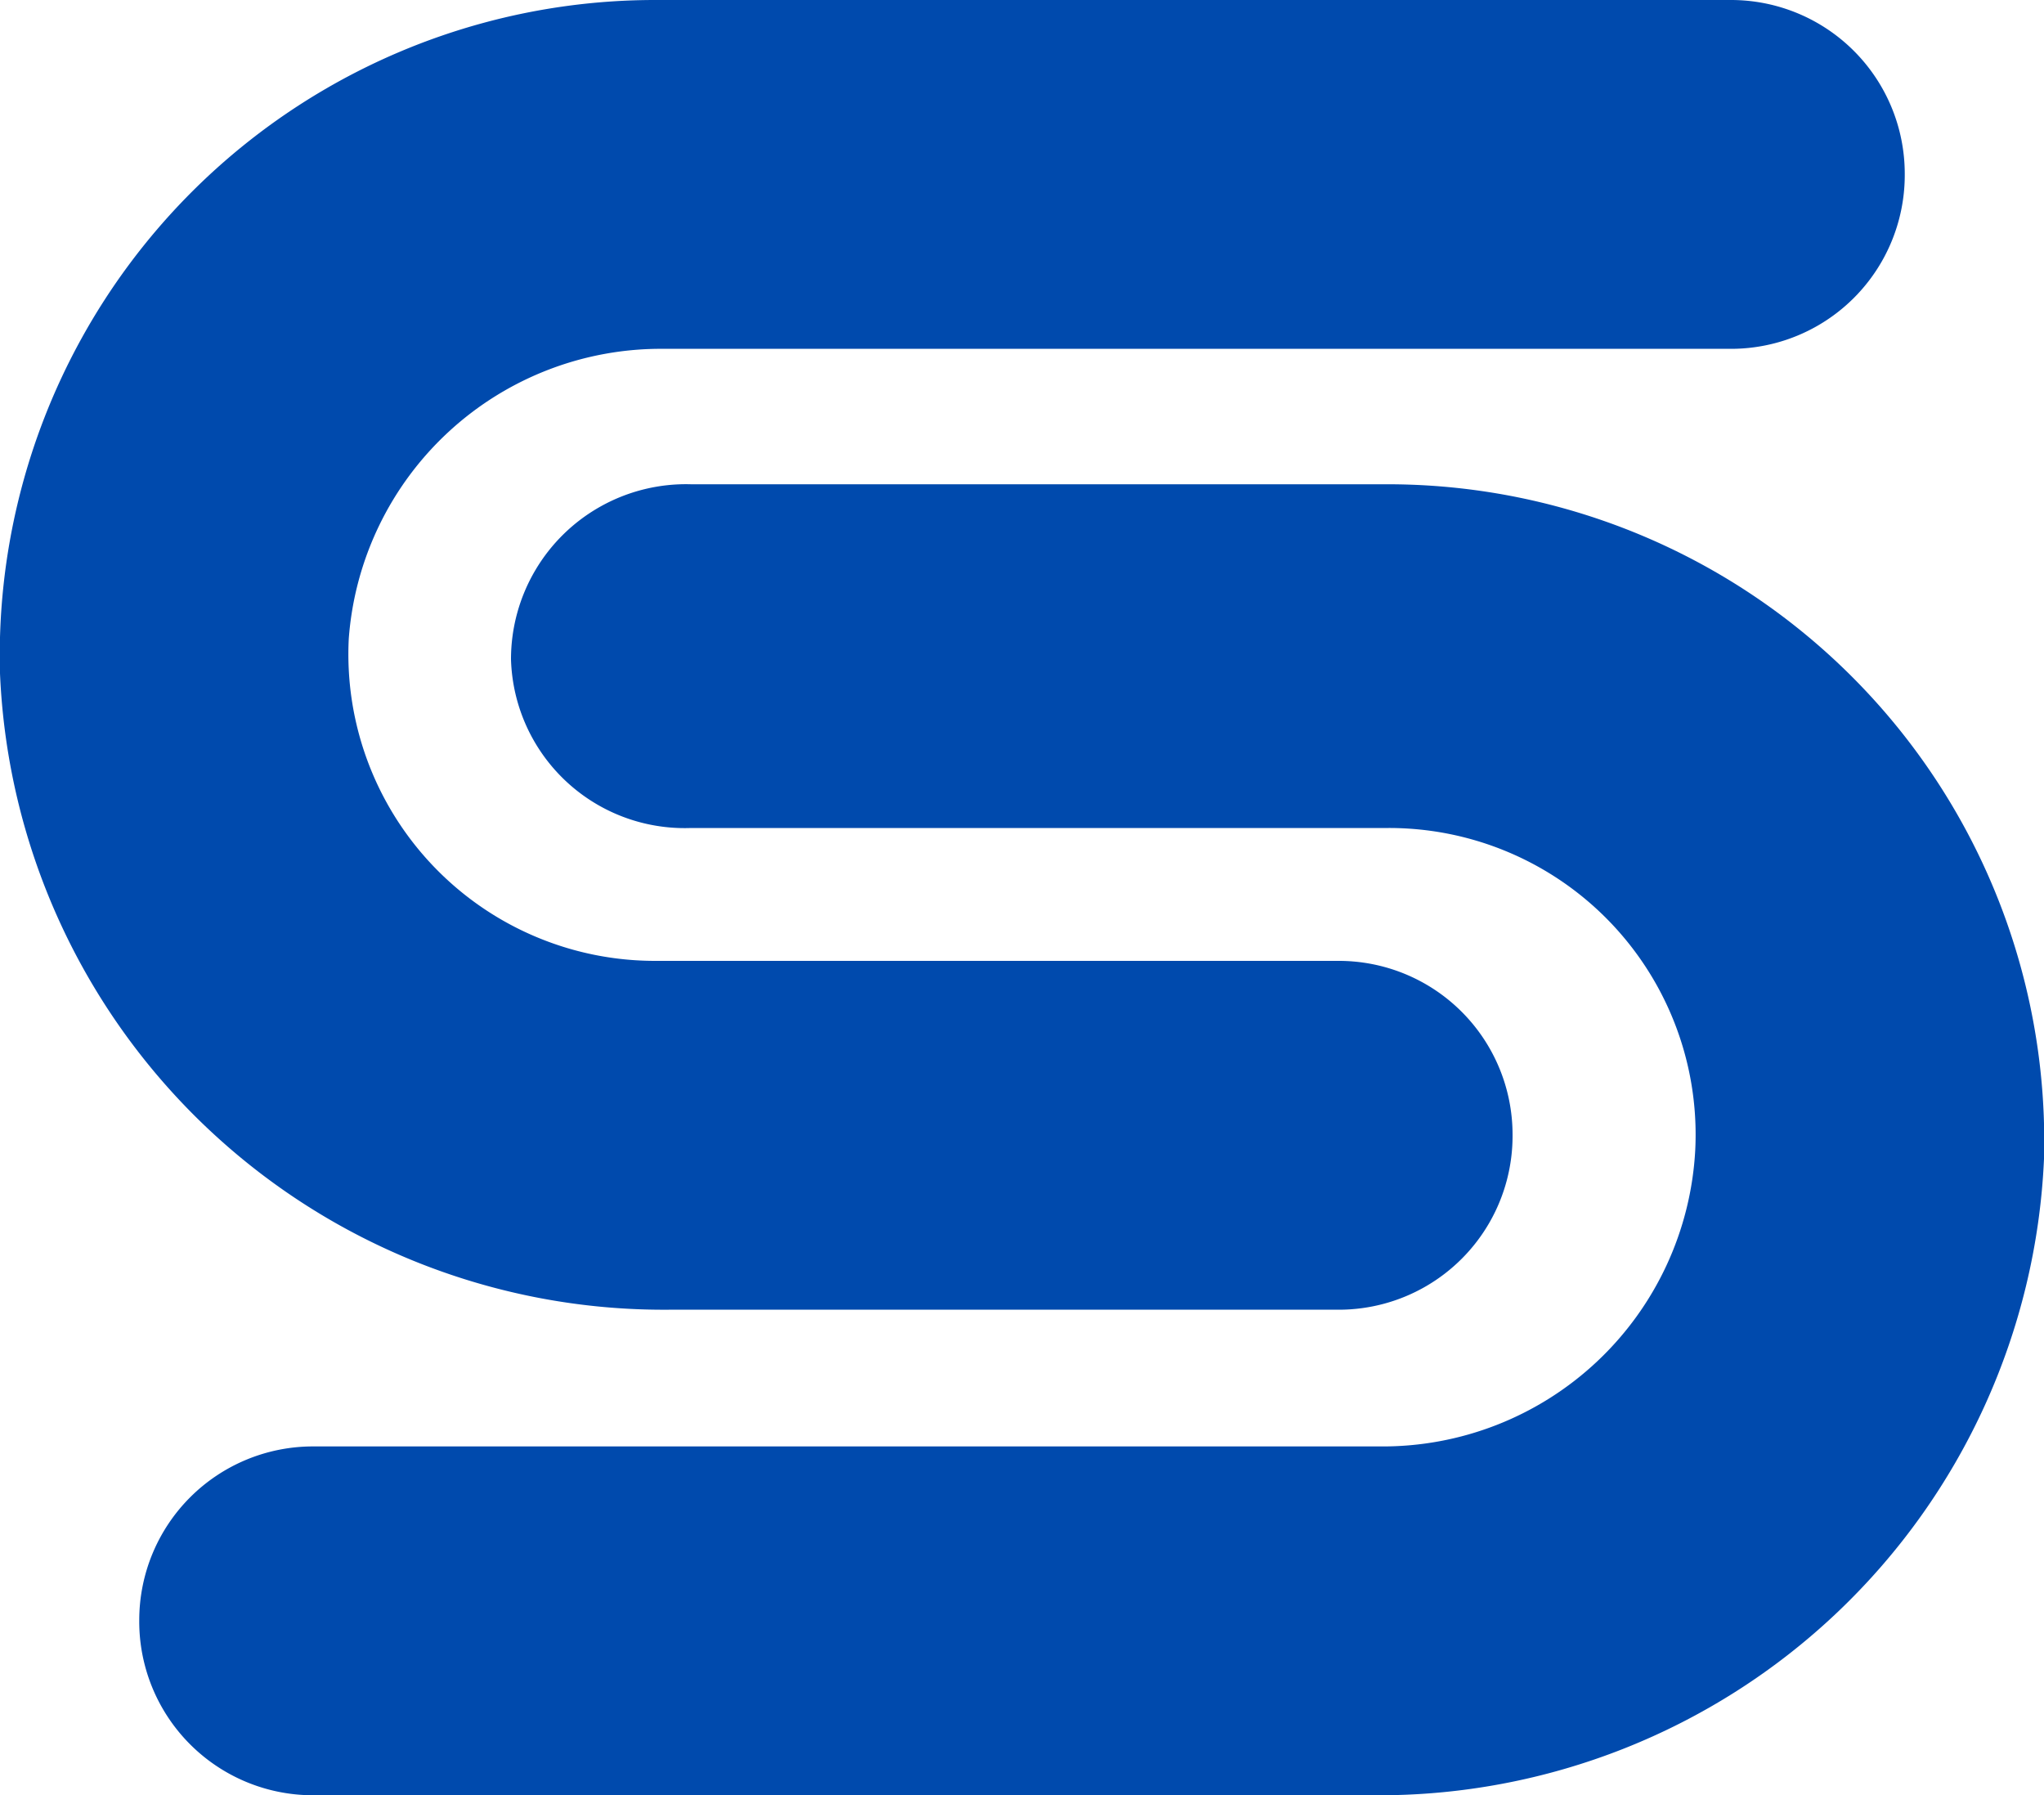
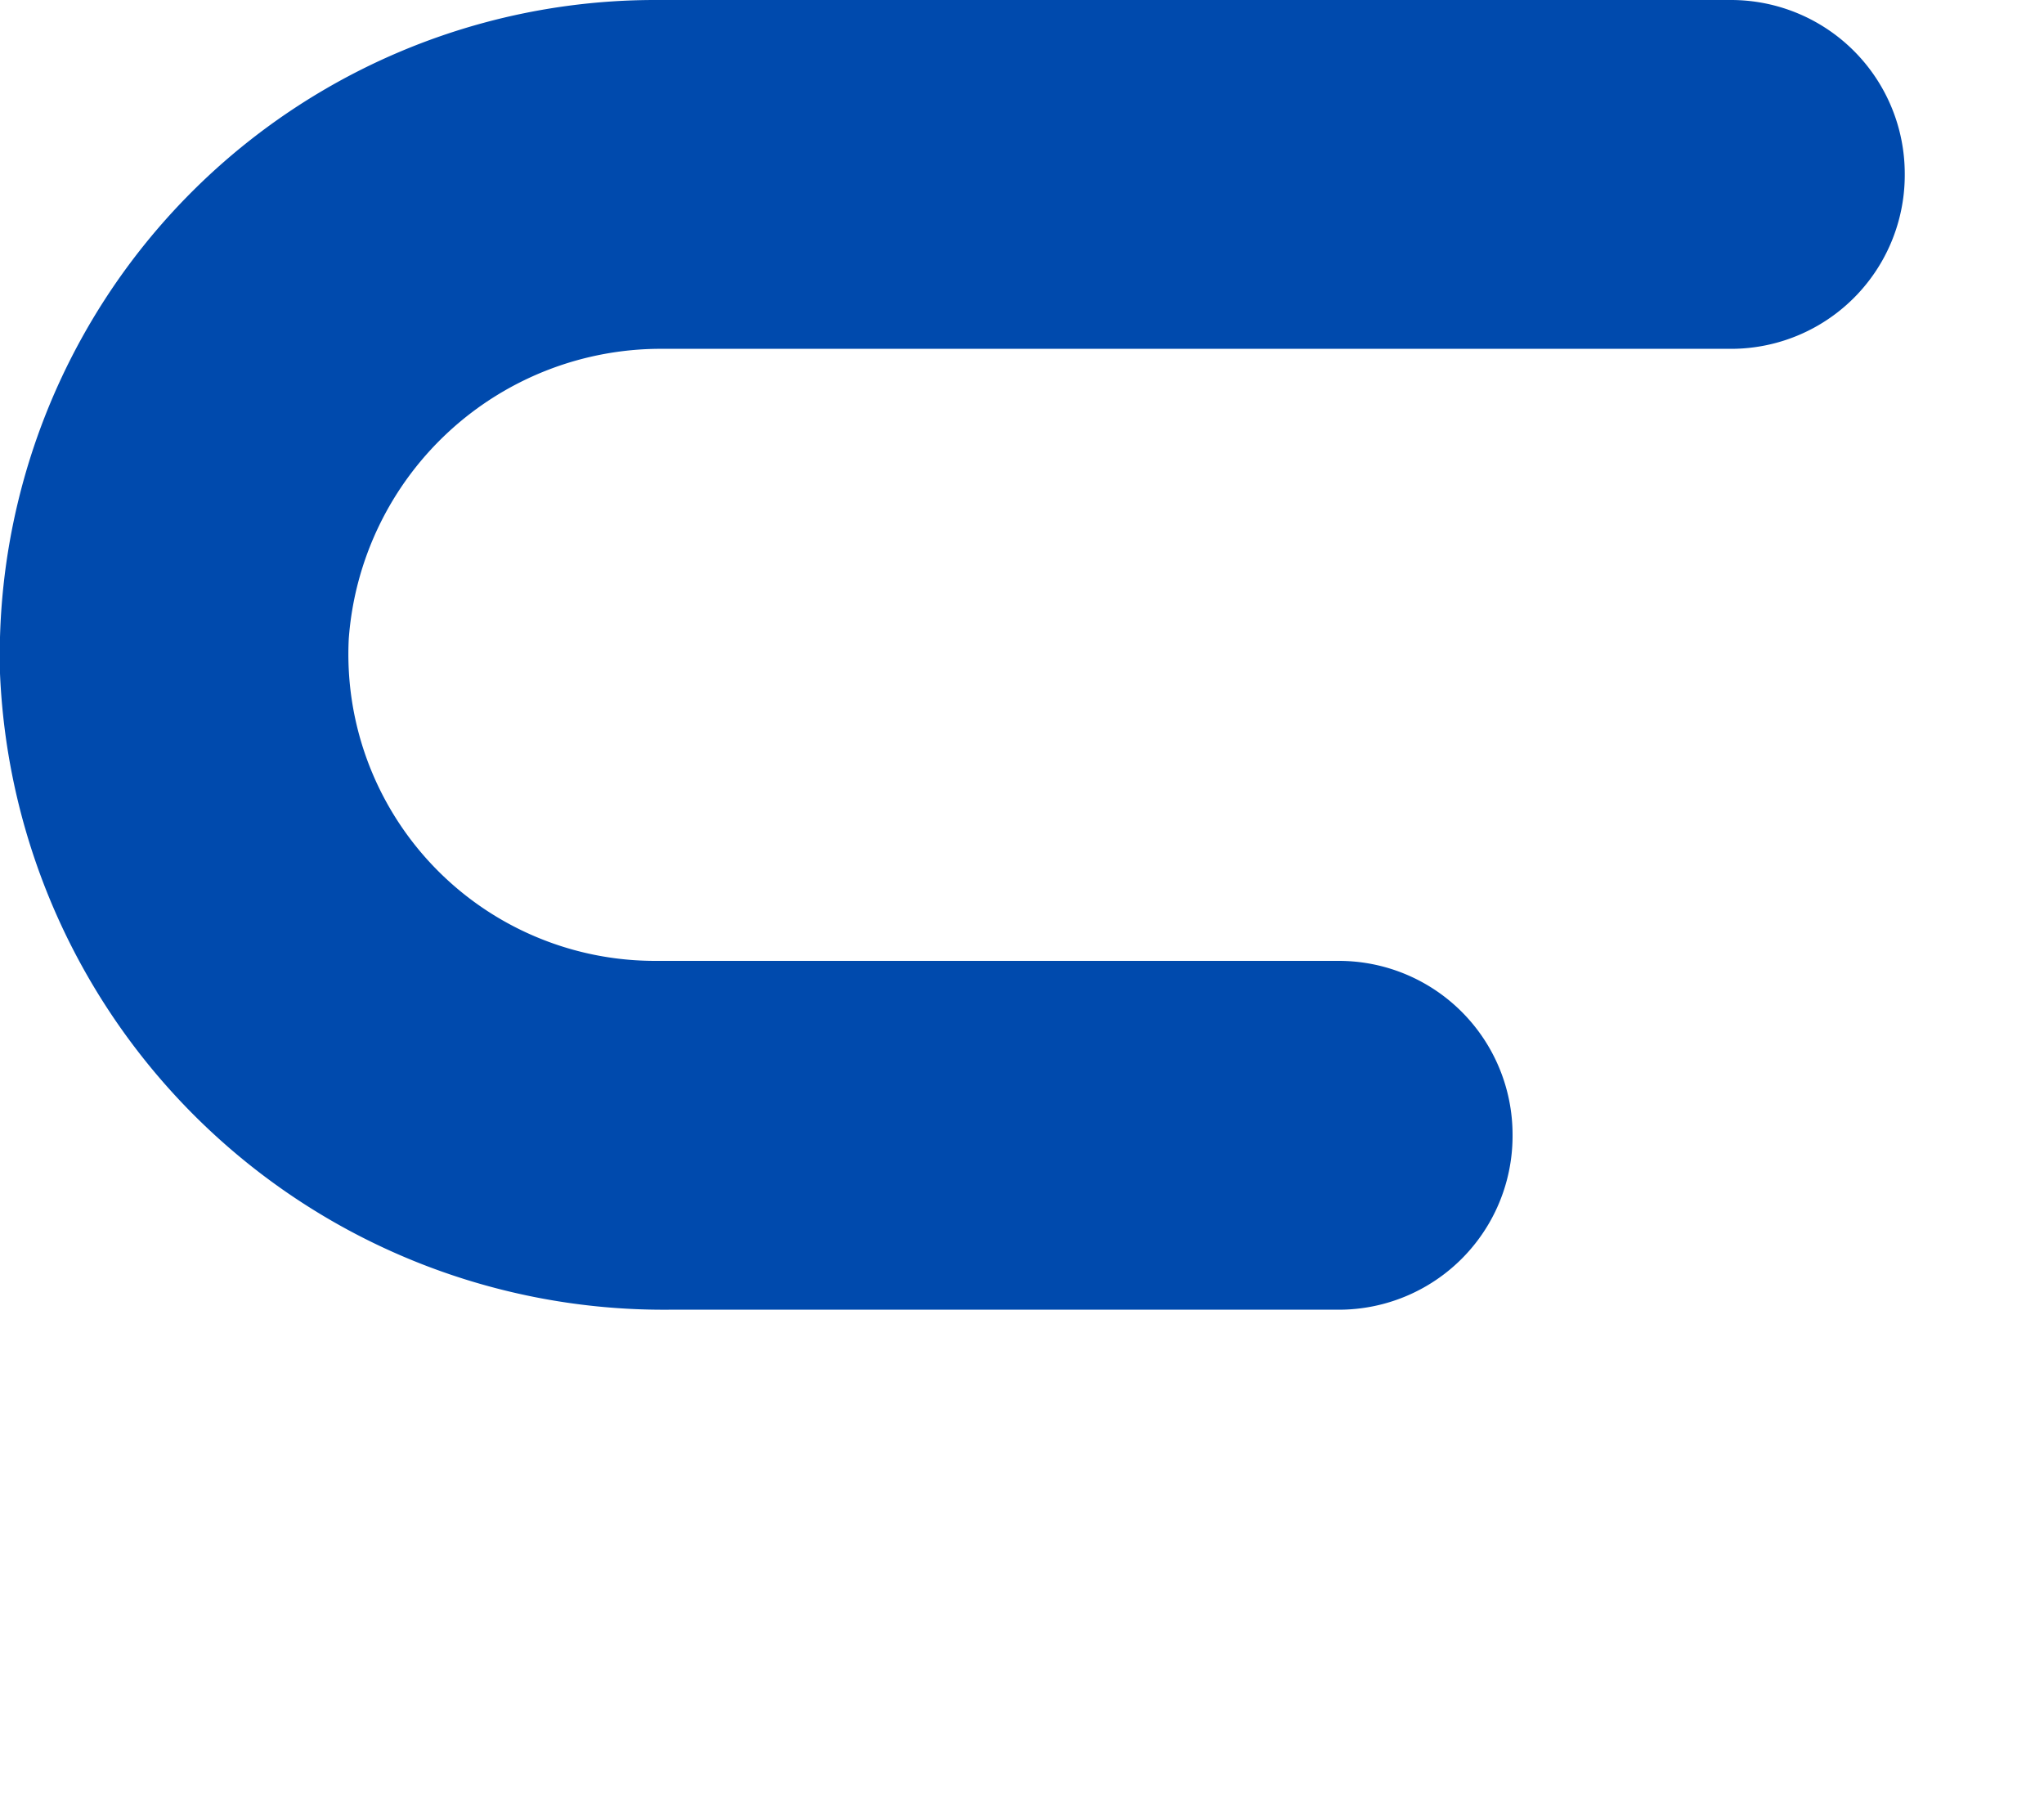
<svg xmlns="http://www.w3.org/2000/svg" viewBox="0 0 16 14.05">
  <defs>
    <style>.cls-1{fill:#004AAD;}</style>
  </defs>
  <g id="레이어_2" data-name="레이어 2">
    <g id="레이어_1-2" data-name="레이어 1">
-       <path class="cls-1" d="M10.76,14.05H2.45a1.36,1.36,0,0,1-1.36-1.37h0a1.36,1.36,0,0,1,1.36-1.36H10.8A2.45,2.45,0,0,0,13.27,9a2.4,2.4,0,0,0-2.4-2.52H5.41A1.36,1.36,0,0,1,4,5.16H4A1.37,1.37,0,0,1,5.41,3.79h5.46A5.14,5.14,0,0,1,16,9.07,5.21,5.21,0,0,1,10.76,14.05Z" />
      <path class="cls-1" d="M10.48,10.25H5.24A5.2,5.2,0,0,1,0,5.27,5.13,5.13,0,0,1,5.13,0h8.42a1.36,1.36,0,0,1,1.36,1.36h0a1.36,1.36,0,0,1-1.36,1.37H5.2A2.45,2.45,0,0,0,2.73,5a2.4,2.4,0,0,0,2.4,2.52h5.35a1.36,1.36,0,0,1,1.36,1.36h0A1.36,1.36,0,0,1,10.48,10.25Z" />
    </g>
  </g>
</svg>